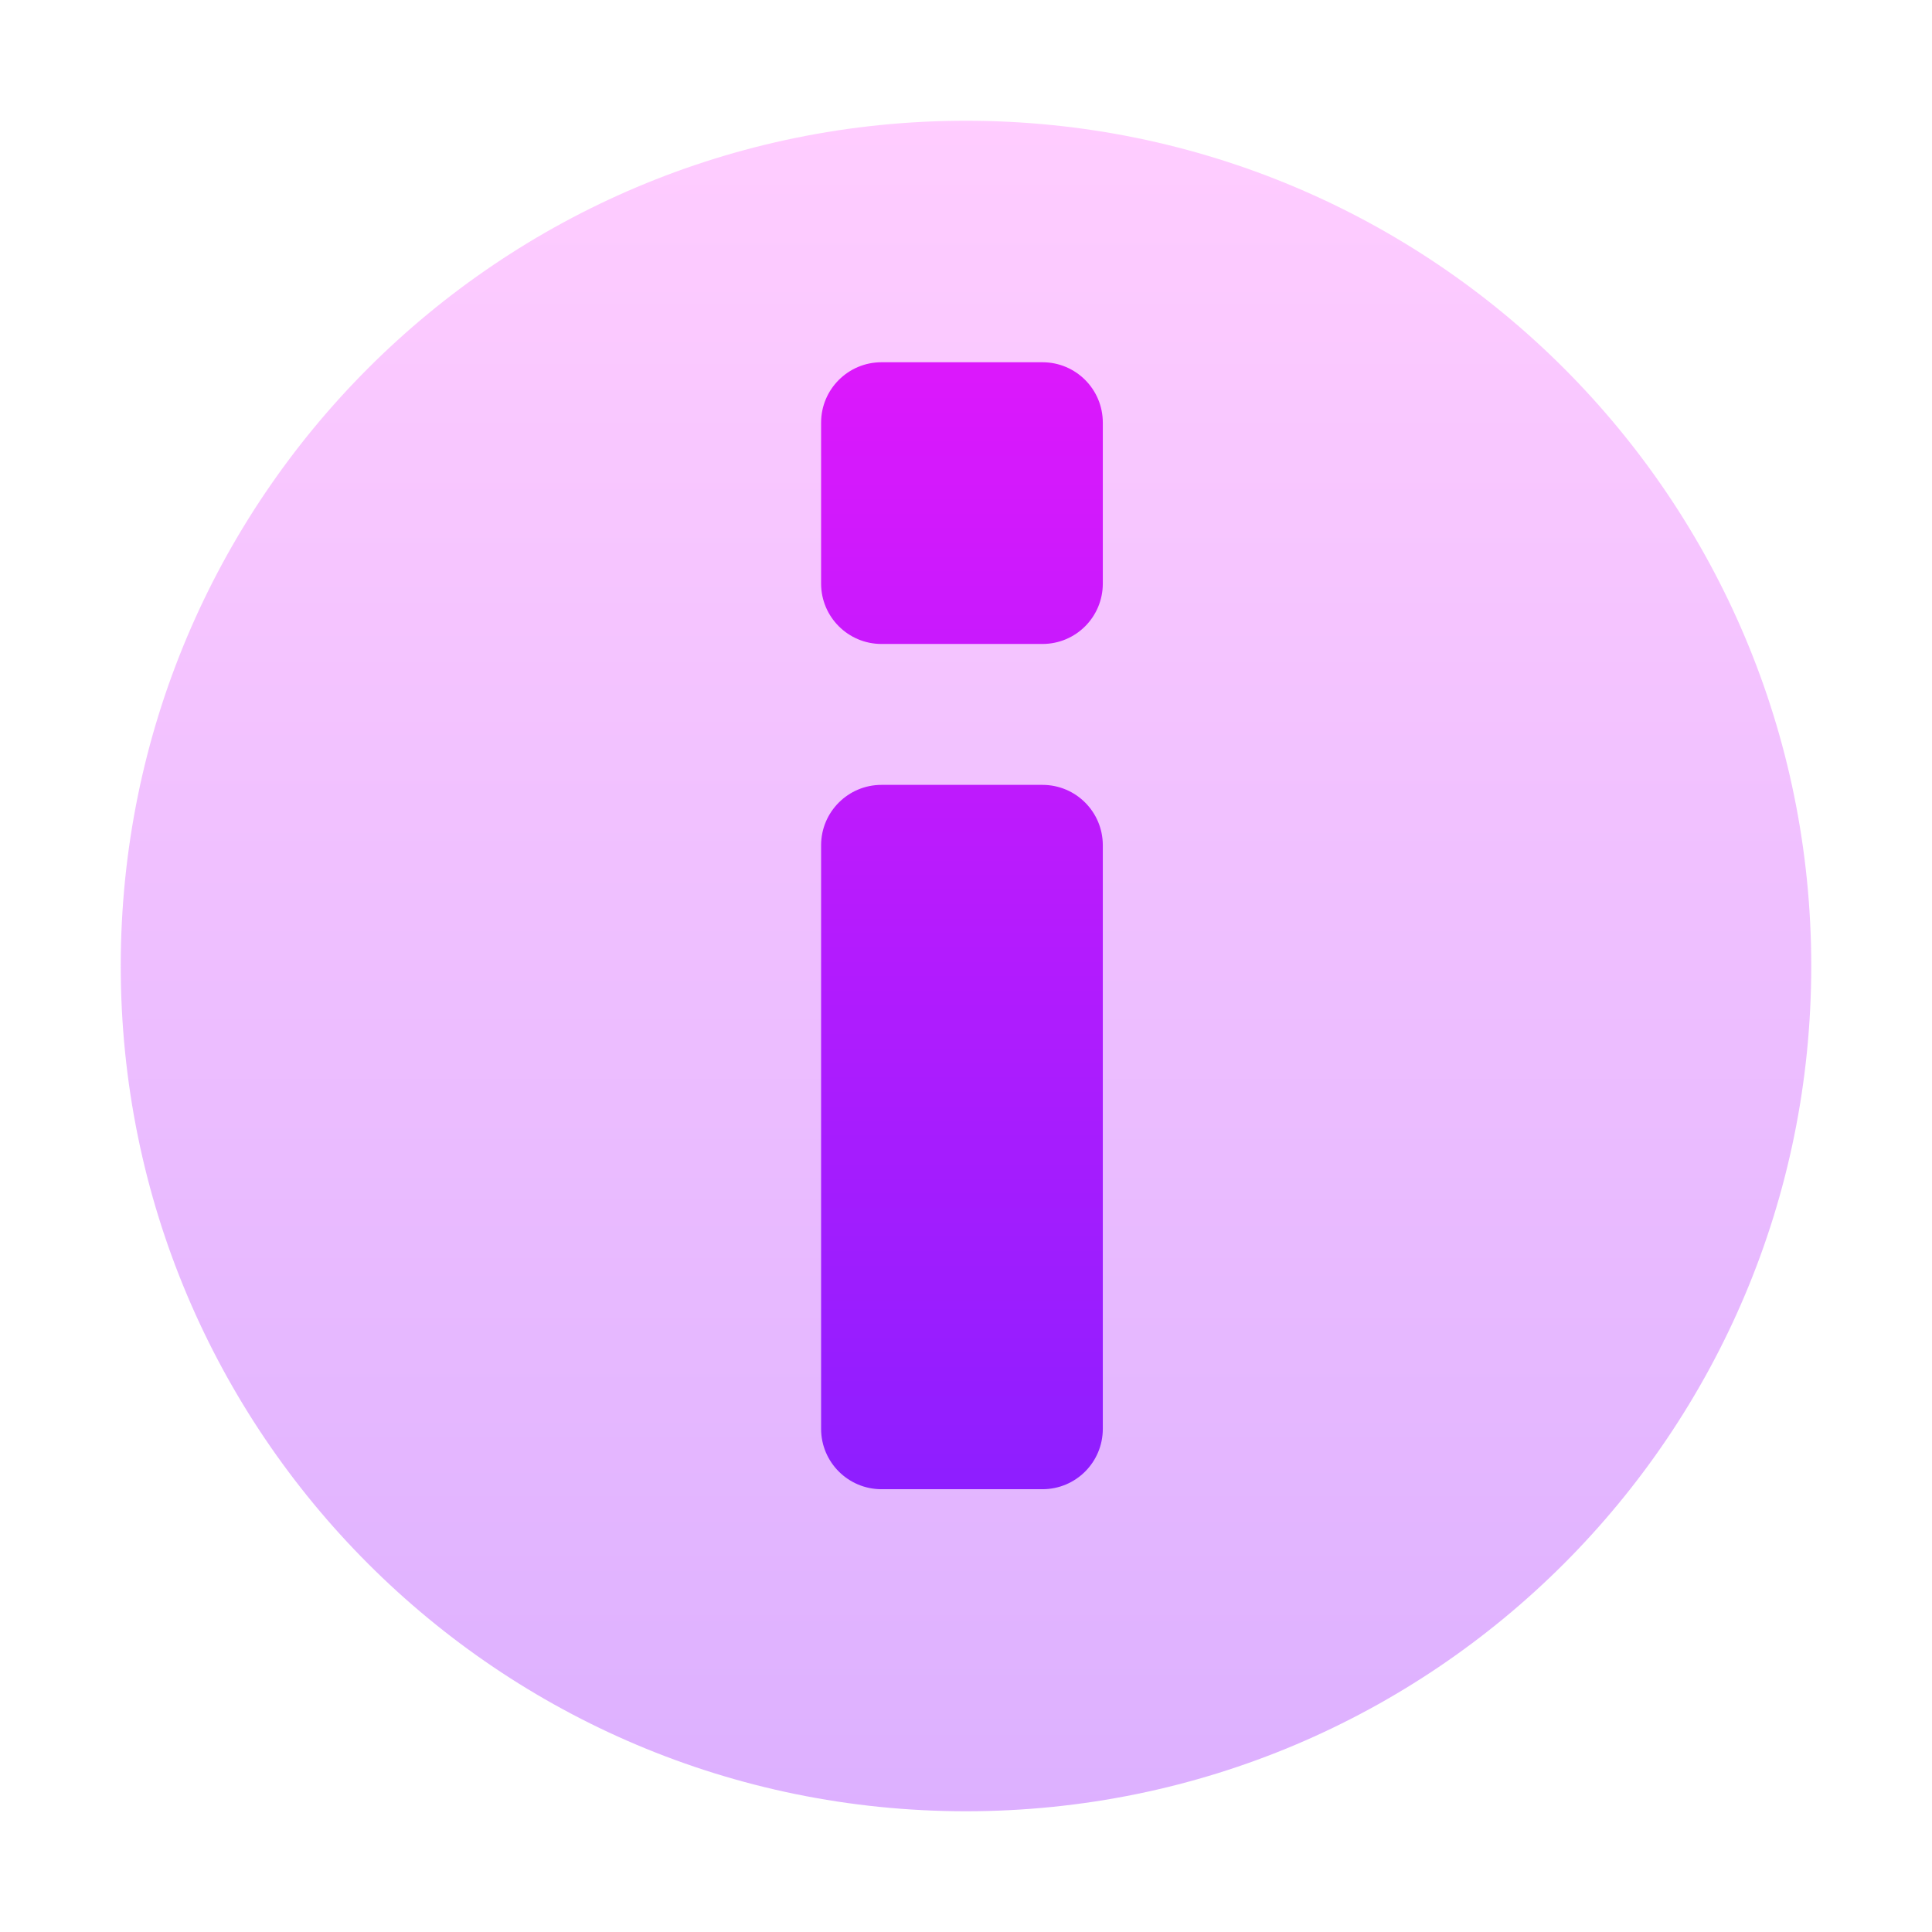
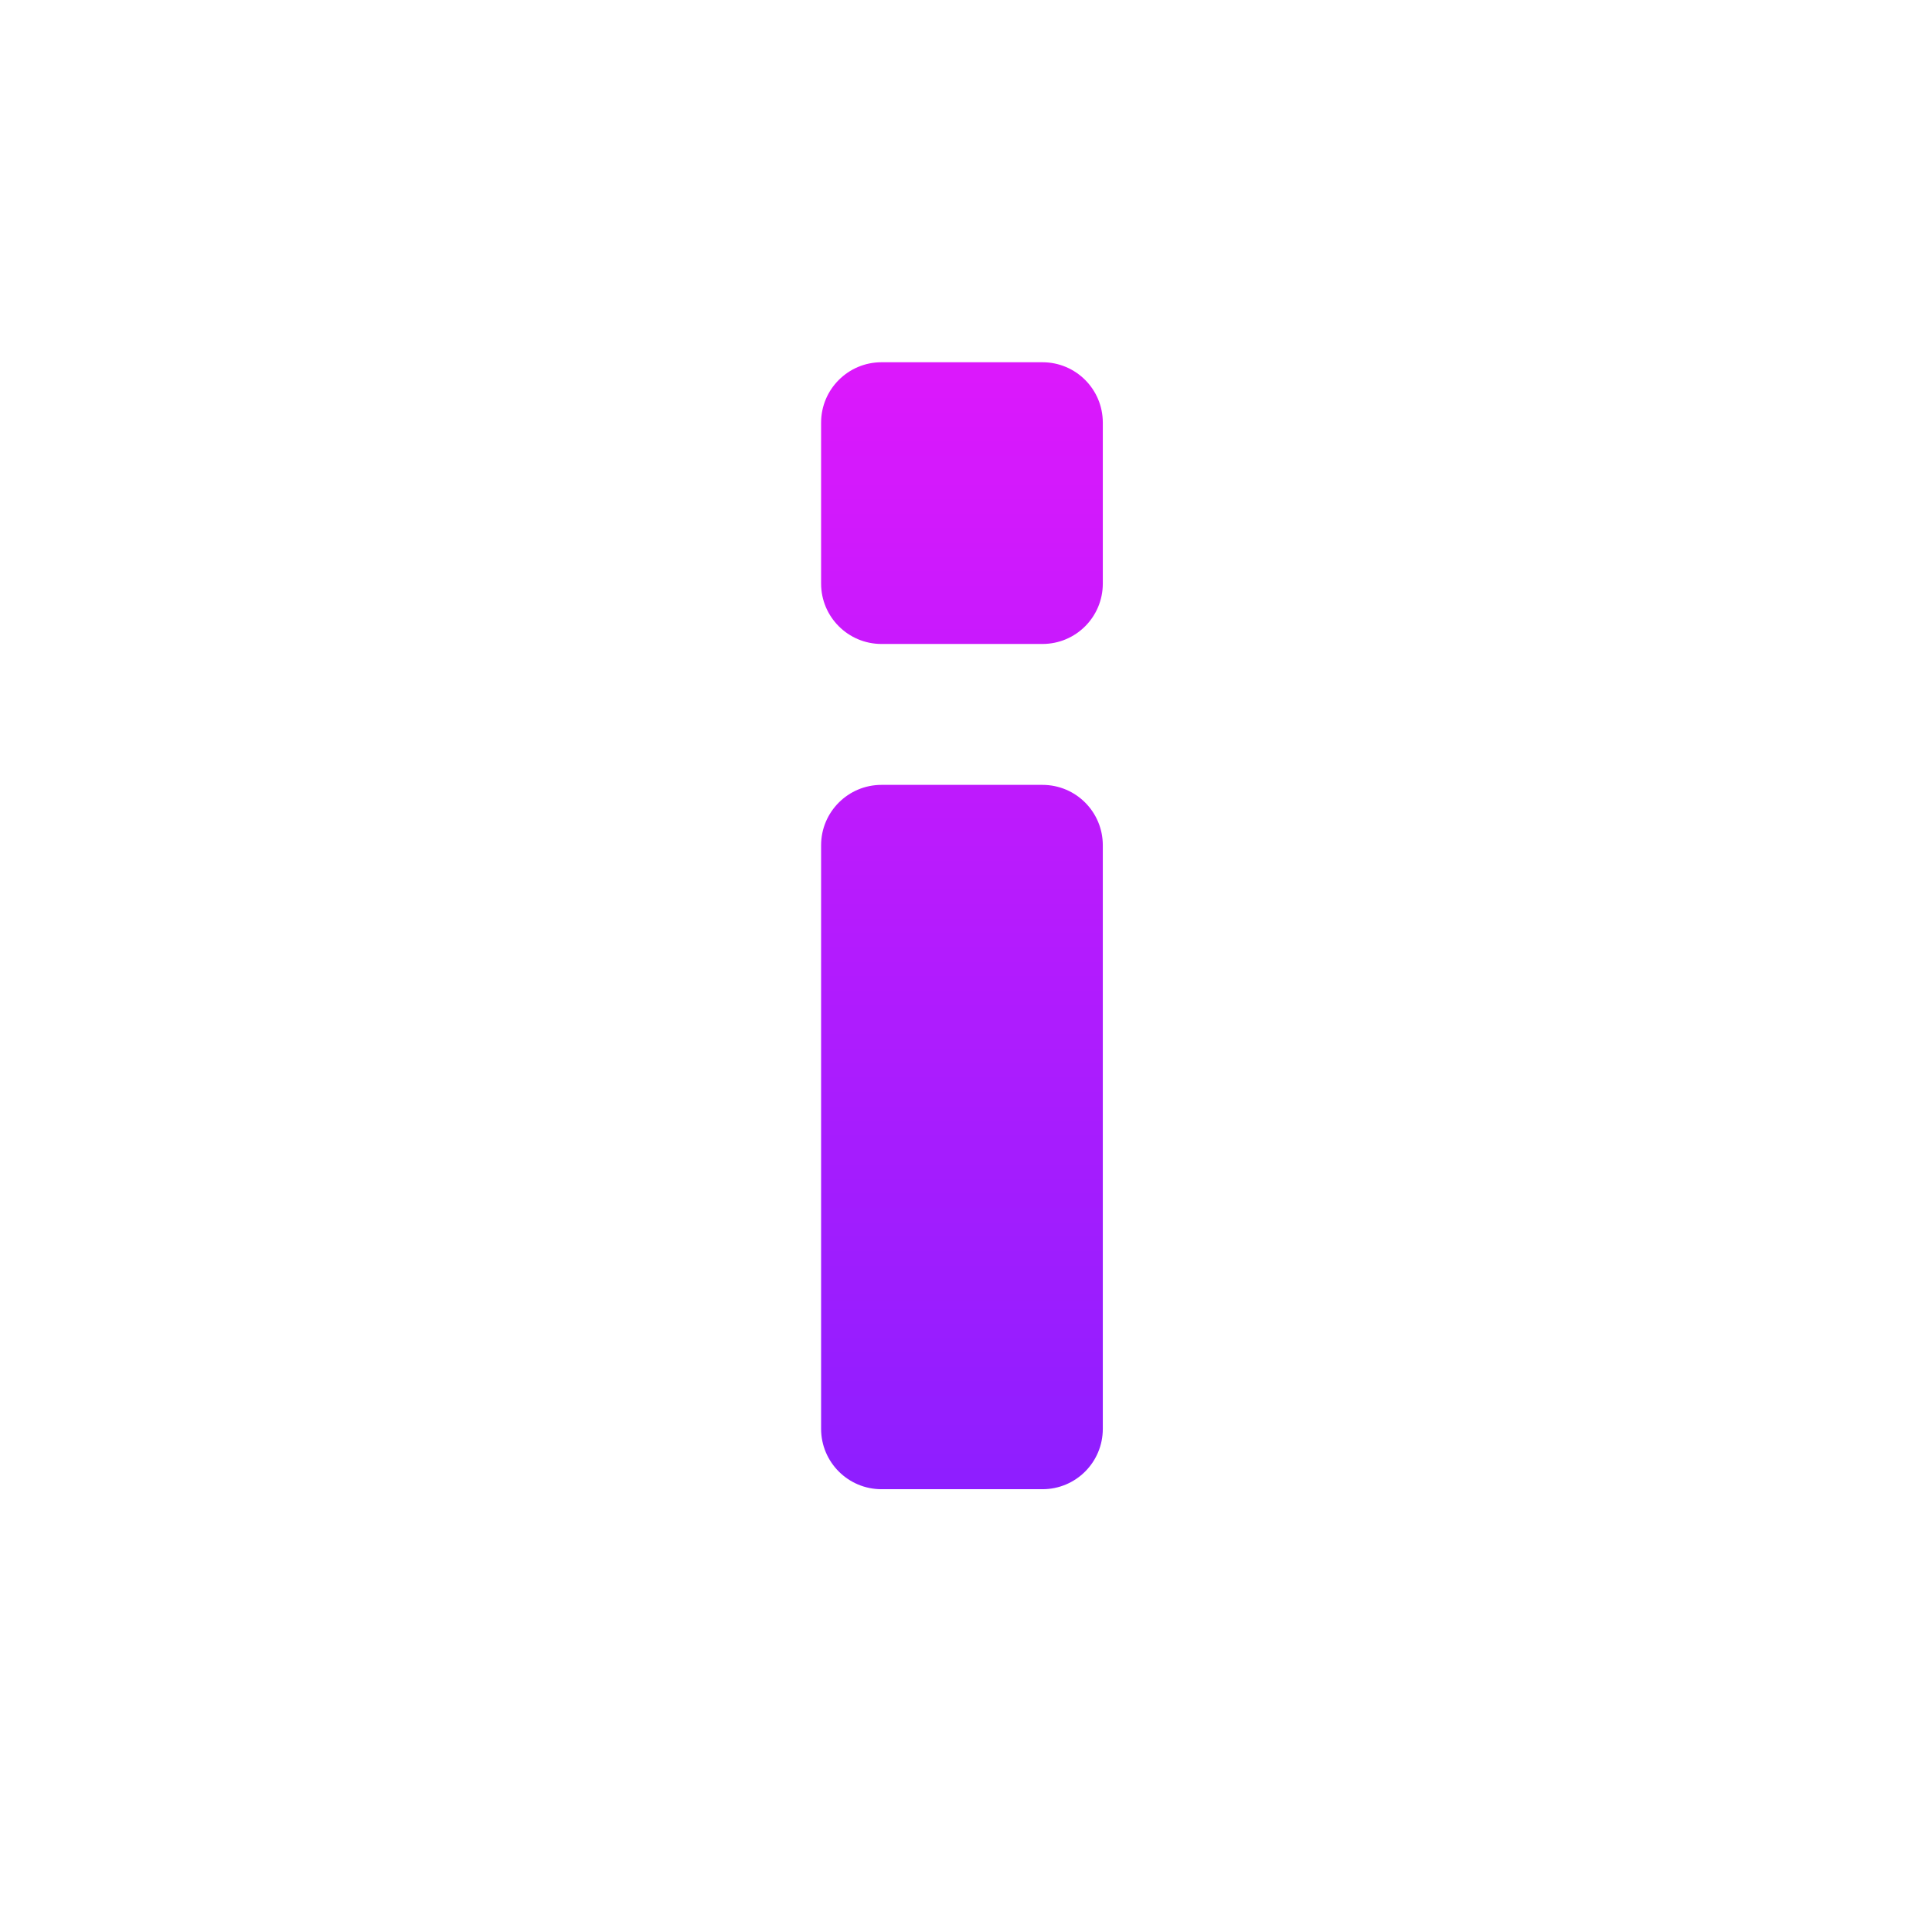
<svg xmlns="http://www.w3.org/2000/svg" width="16" height="16" viewBox="0 0 16 16" fill="none">
-   <path opacity="0.4" d="M8 1C4.131 1 1 4.131 1 8C1 11.869 4.131 15 8 15C11.869 15 15 11.869 15 8C15 4.131 11.869 1 8 1Z" fill="url(#paint0_linear_23_103)" />
  <path d="M7.3 3C7.024 3 6.8 3.224 6.8 3.5V4.833C6.8 5.109 7.024 5.333 7.3 5.333H8.633C8.91 5.333 9.133 5.109 9.133 4.833V3.5C9.133 3.224 8.91 3 8.633 3H7.3ZM7.3 6.5C7.024 6.5 6.8 6.724 6.8 7V11.833C6.8 12.109 7.024 12.333 7.3 12.333H8.633C8.91 12.333 9.133 12.109 9.133 11.833V7C9.133 6.724 8.91 6.5 8.633 6.5H7.3Z" fill="url(#paint1_linear_23_103)" />
  <defs>
    <linearGradient id="paint0_linear_23_103" x1="8" y1="15" x2="8" y2="1" gradientUnits="userSpaceOnUse">
      <stop stop-color="#A93AFF" />
      <stop offset="1" stop-color="#FF81FF" />
    </linearGradient>
    <linearGradient id="paint1_linear_23_103" x1="7.967" y1="3" x2="7.967" y2="12.333" gradientUnits="userSpaceOnUse">
      <stop stop-color="#DC18FC" />
      <stop offset="1" stop-color="#8E1EFF" />
    </linearGradient>
  </defs>
</svg>